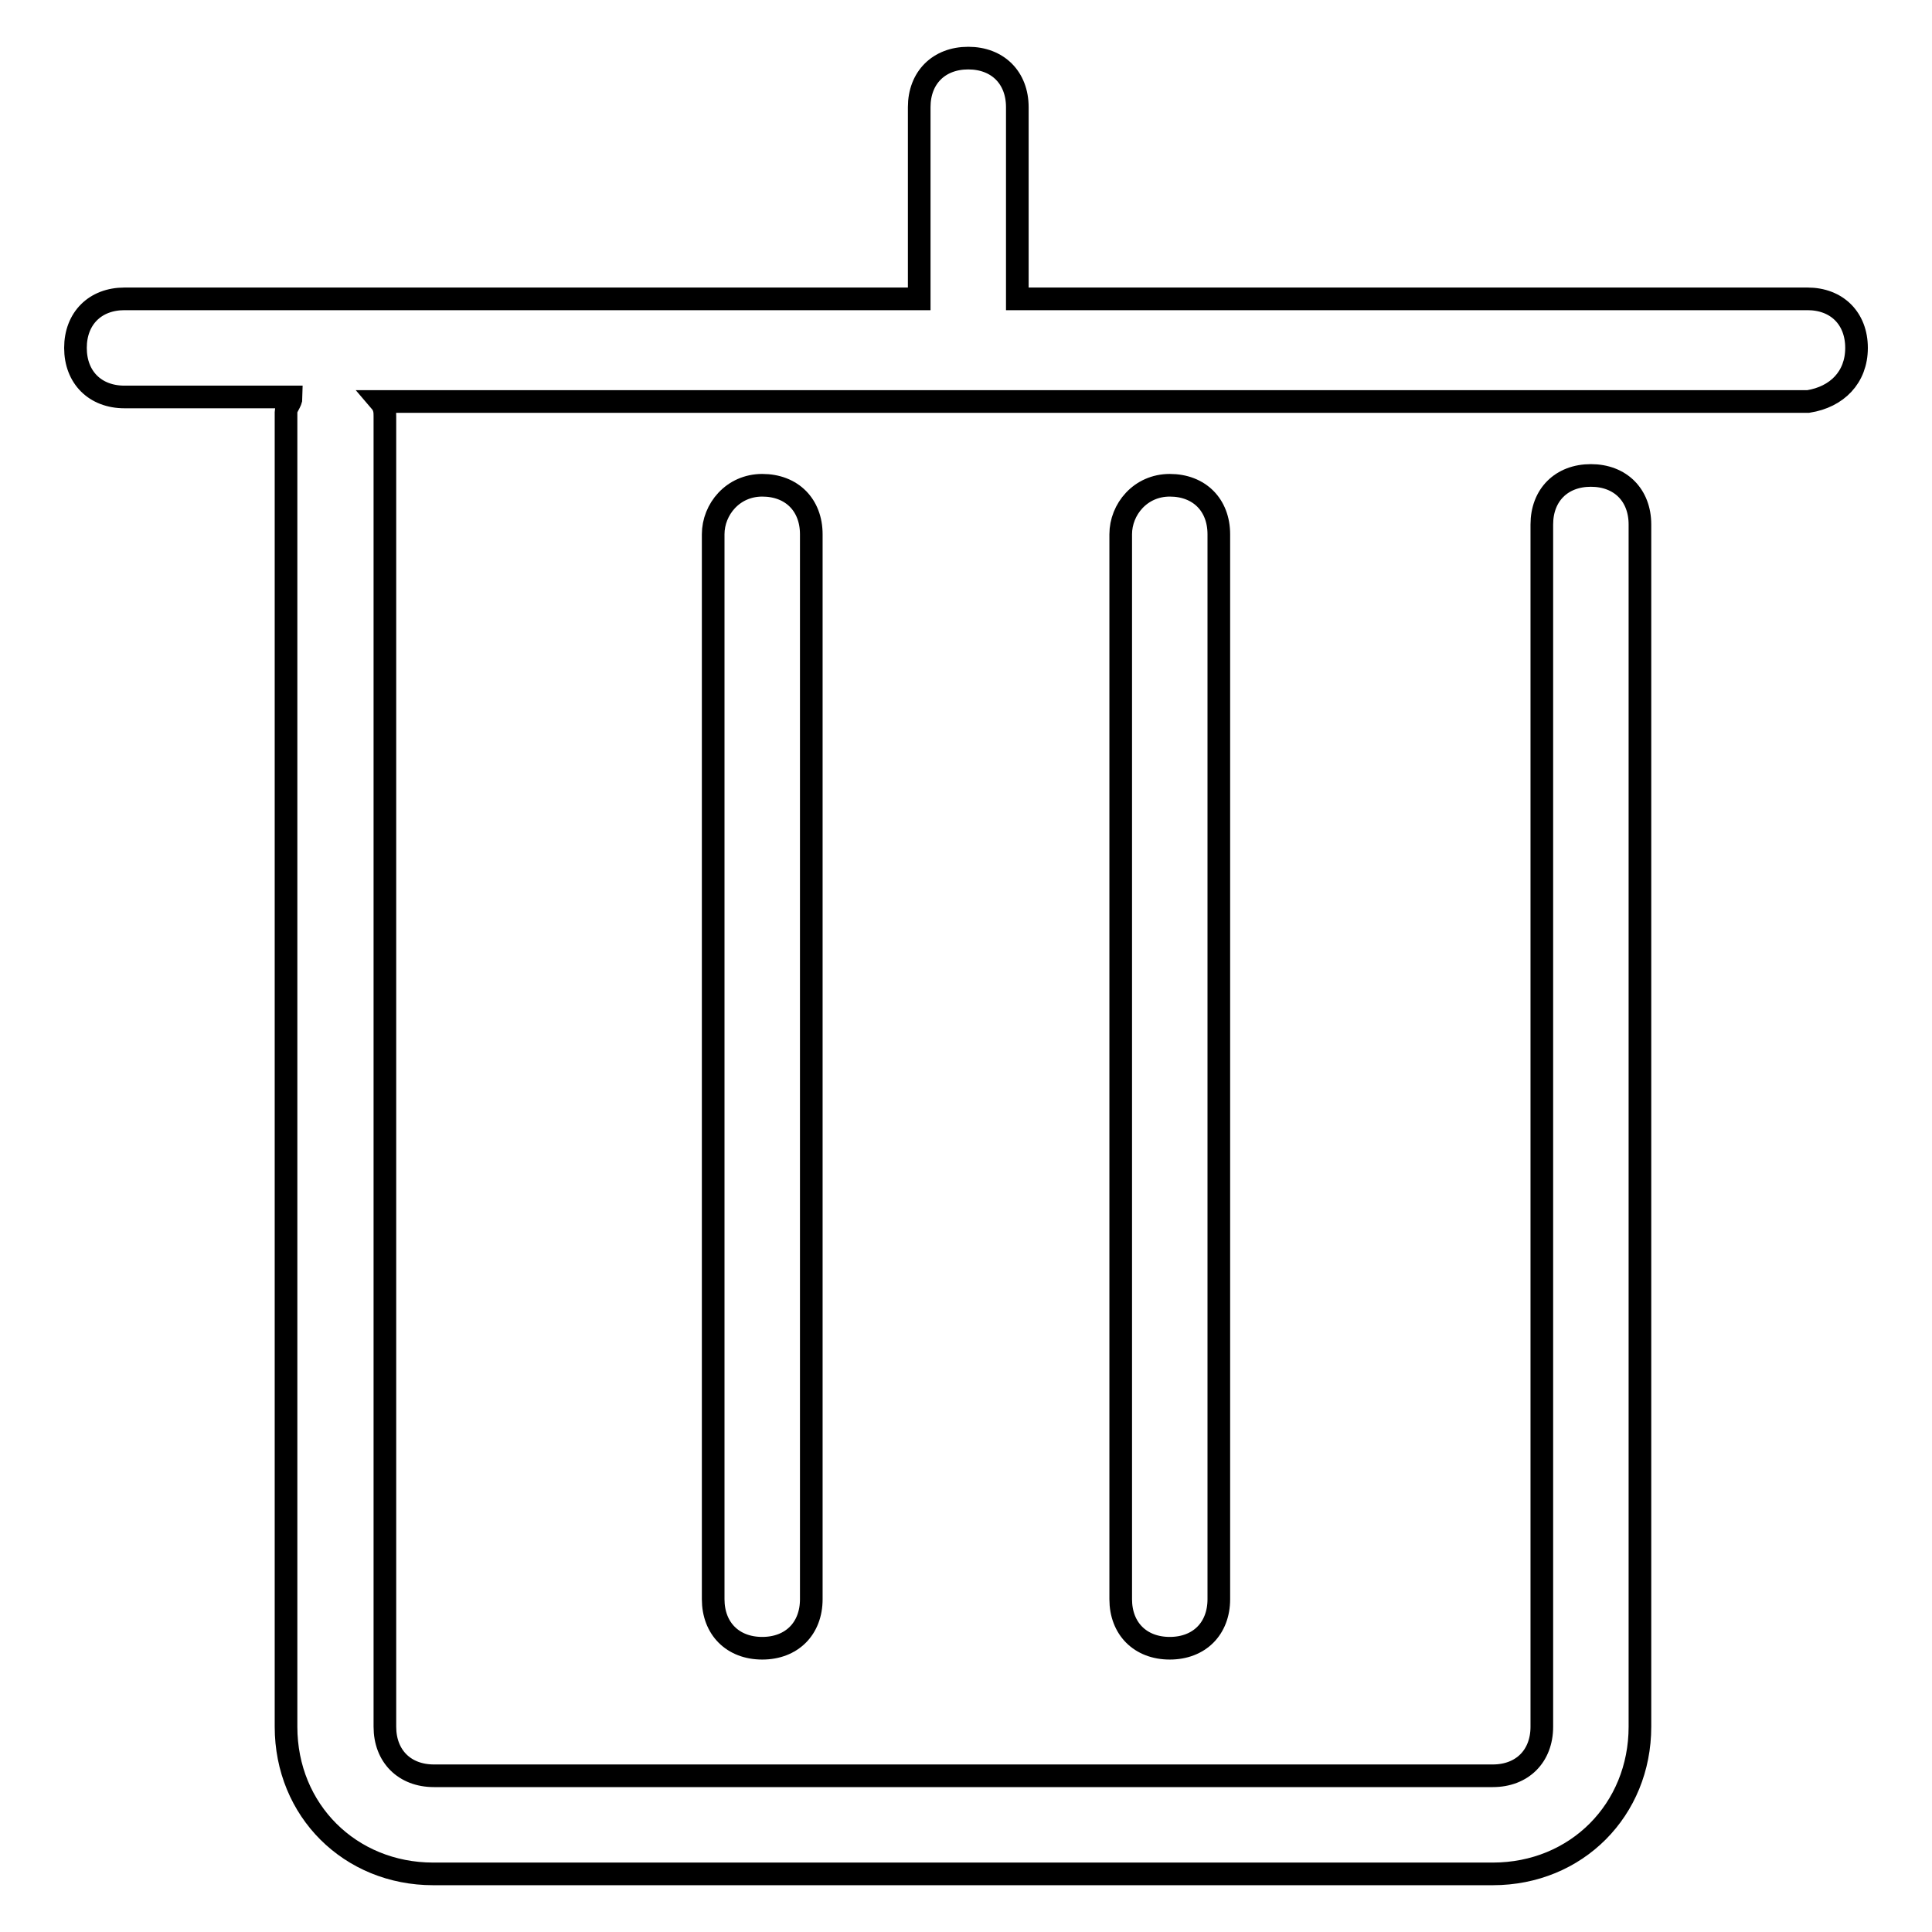
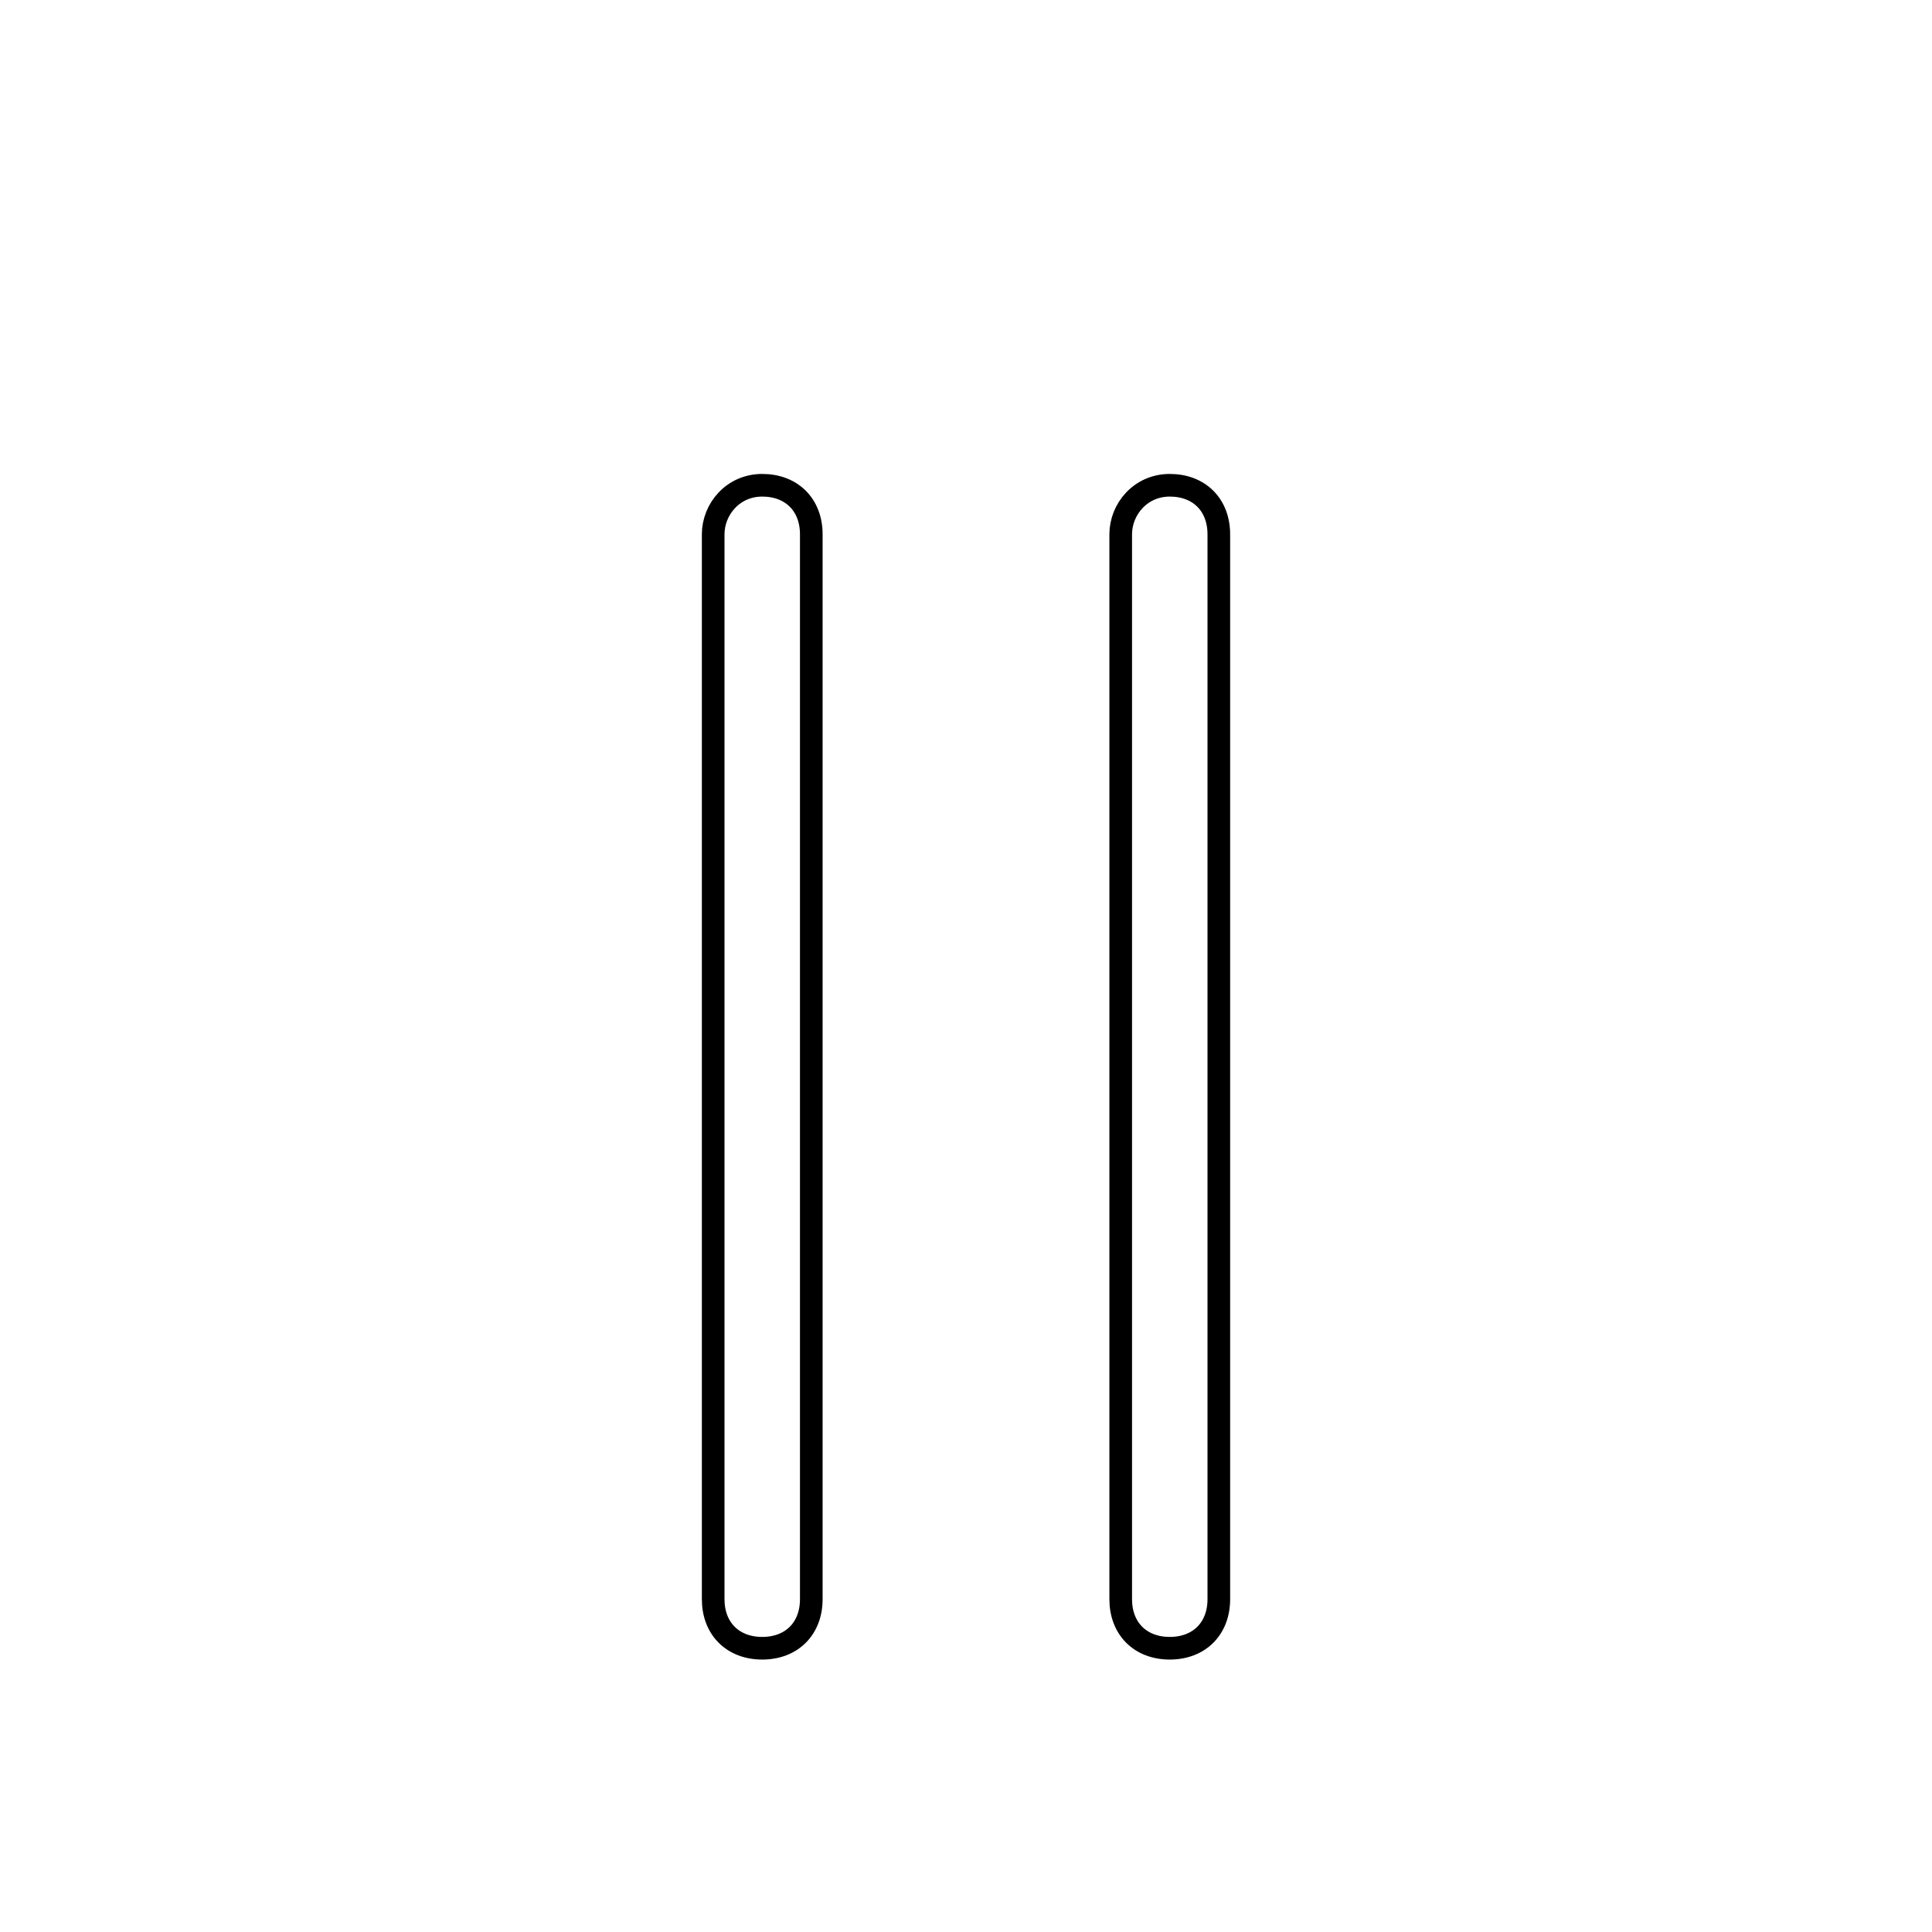
<svg xmlns="http://www.w3.org/2000/svg" version="1.1" x="0px" y="0px" viewBox="0 0 256 256" enable-background="new 0 0 256 256" xml:space="preserve">
  <g>
    <path stroke-width="3" fill-opacity="0" stroke="#000000" d="M94.5,70.8v141.1c0,3.9,2.6,6.5,6.5,6.5s6.5-2.6,6.5-6.5V70.8c0-3.9-2.6-6.5-6.5-6.5S94.5,67.5,94.5,70.8z  M148.5,70.8v141.1c0,3.9,2.6,6.5,6.5,6.5s6.5-2.6,6.5-6.5V70.8c0-3.9-2.6-6.5-6.5-6.5S148.5,67.5,148.5,70.8z" />
-     <path stroke-width="3" fill-opacity="0" stroke="#000000" d="M246,46.1c0-3.9-2.6-6.5-6.5-6.5H134.8V14.2c0-3.9-2.6-6.5-6.5-6.5c-3.9,0-6.5,2.6-6.5,6.5v25.4H16.5 c-3.9,0-6.5,2.6-6.5,6.5s2.6,6.5,6.5,6.5h22.1c0,0.7-0.7,1.3-0.7,2v174.2c0,11.1,8.5,19.5,19.5,19.5h140.4 c11.1,0,19.5-8.5,19.5-19.5V69.5c0-3.9-2.6-6.5-6.5-6.5c-3.9,0-6.5,2.6-6.5,6.5v159.3c0,3.9-2.6,6.5-6.5,6.5H57.5 c-3.9,0-6.5-2.6-6.5-6.5V55.2c0-0.6,0-1.3-0.6-2h189.2C243.4,52.6,246,50,246,46.1z" />
  </g>
</svg>